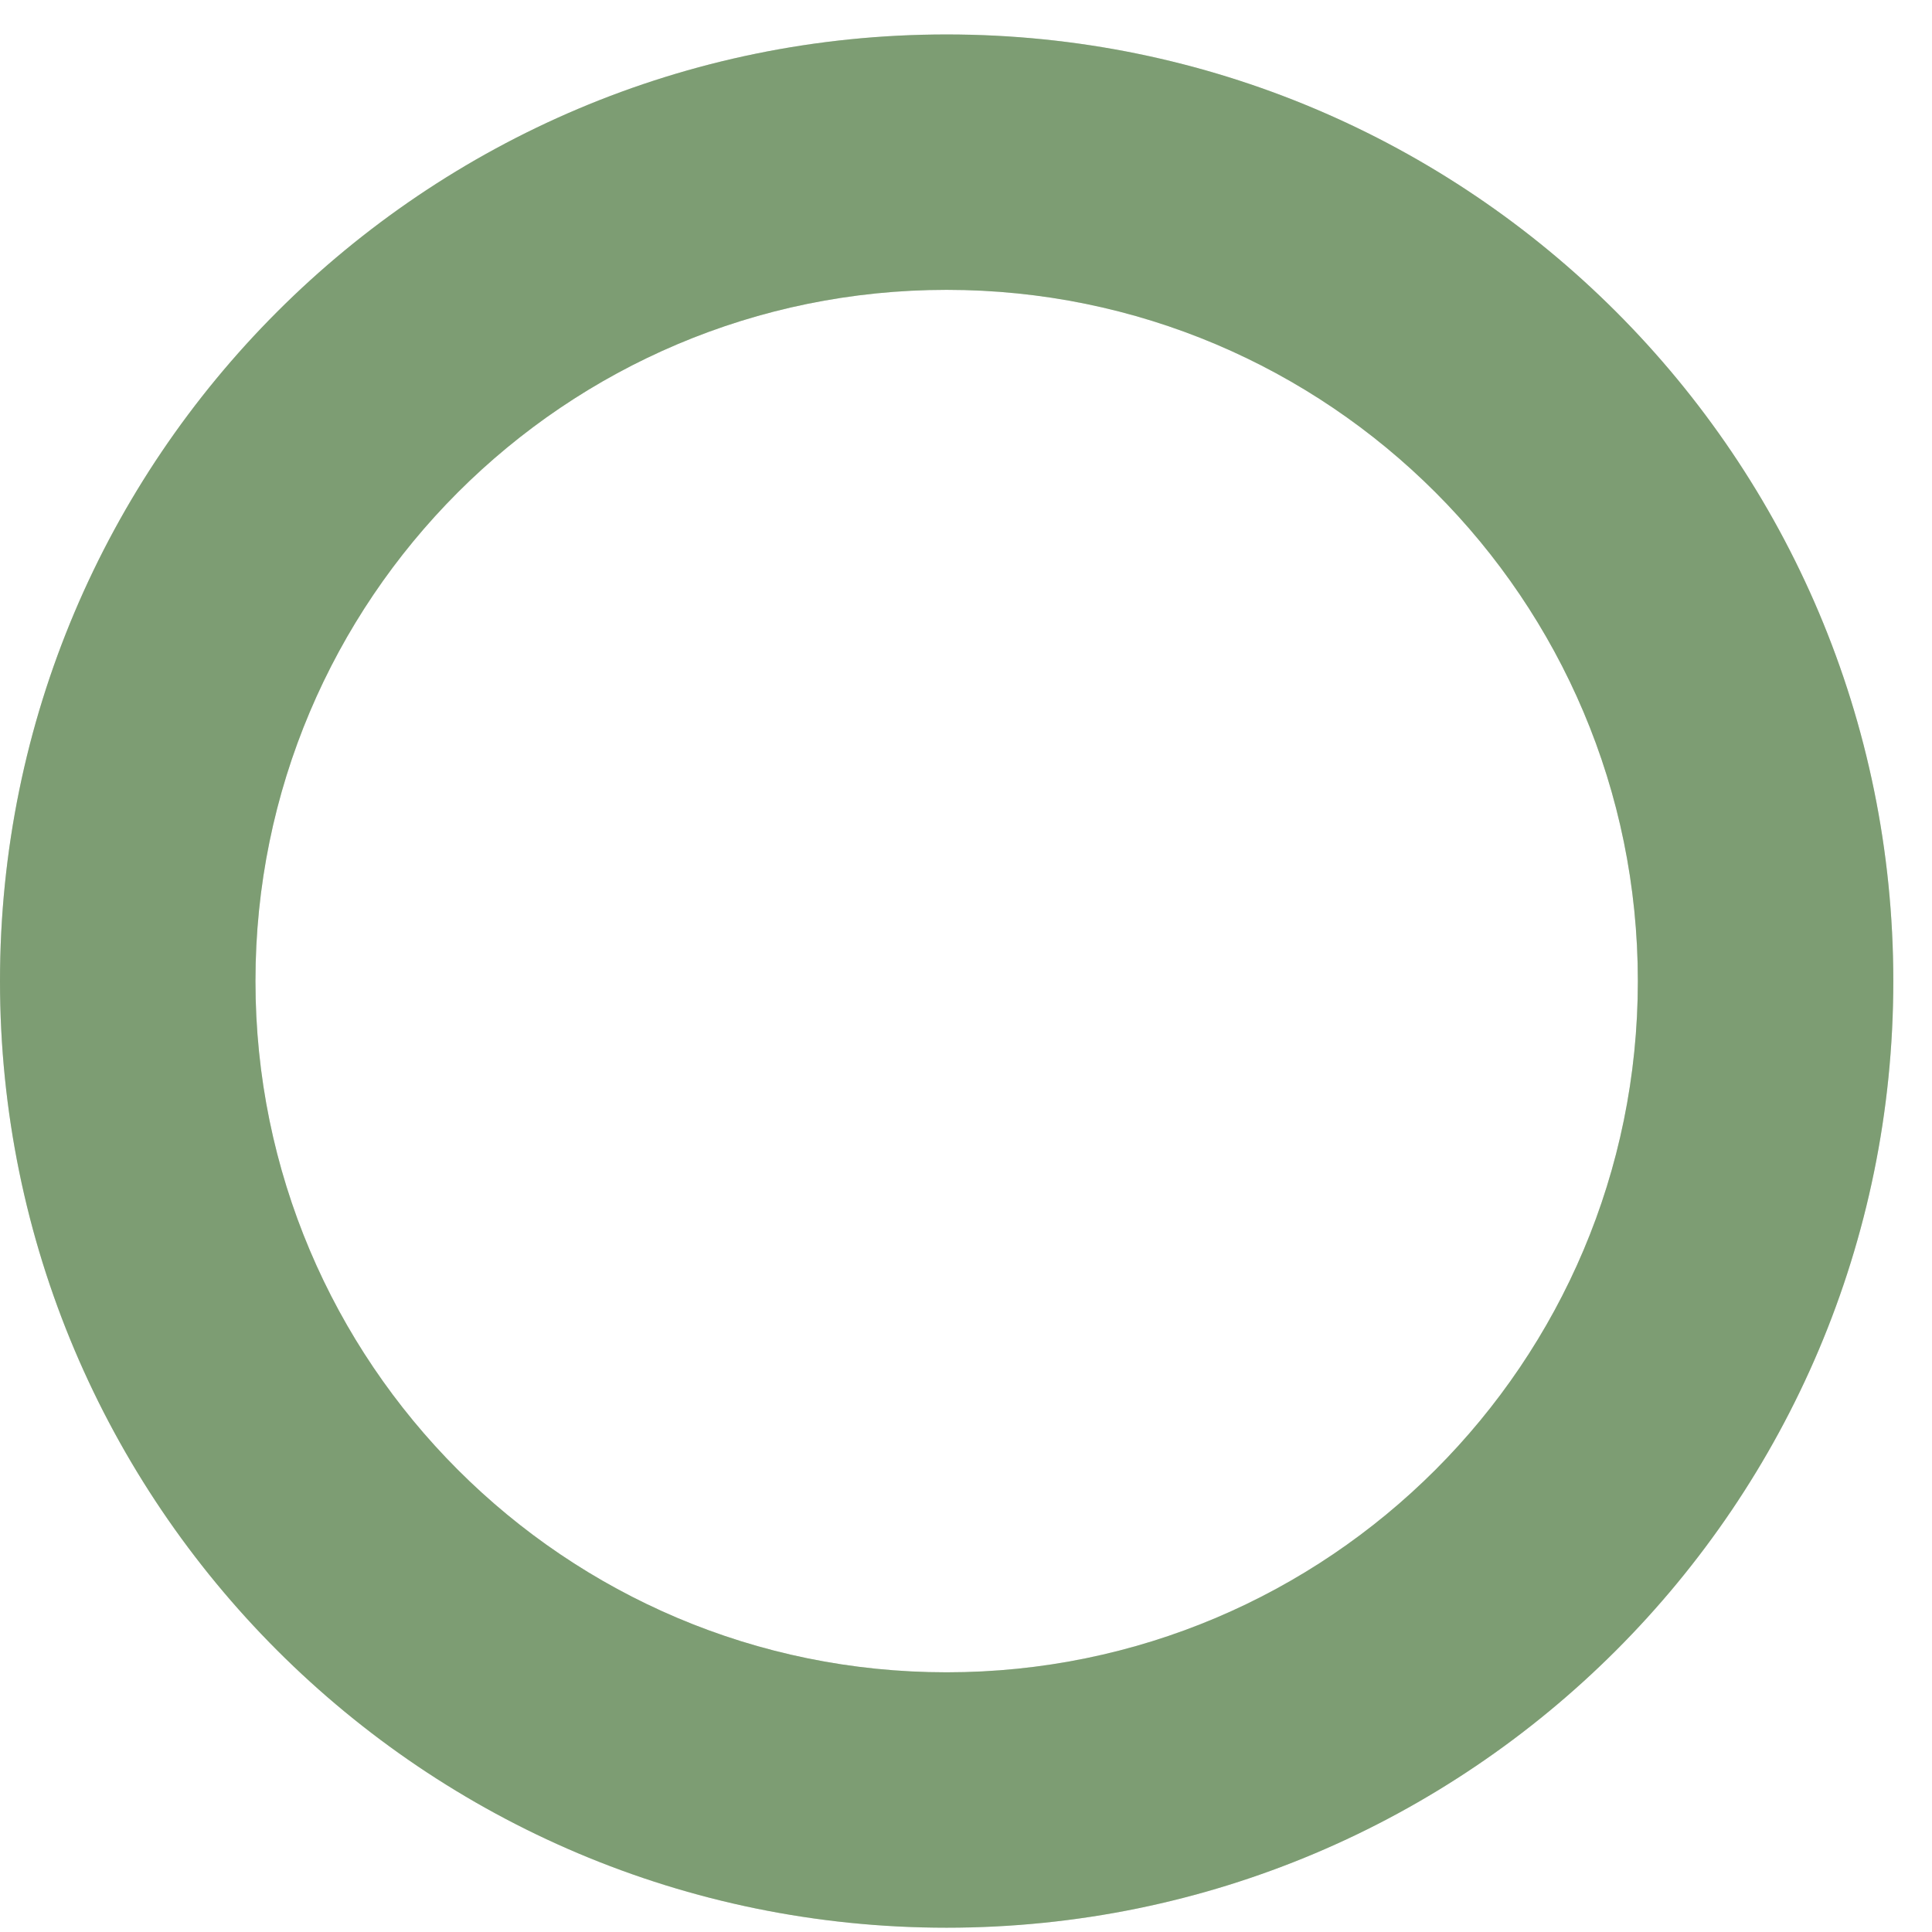
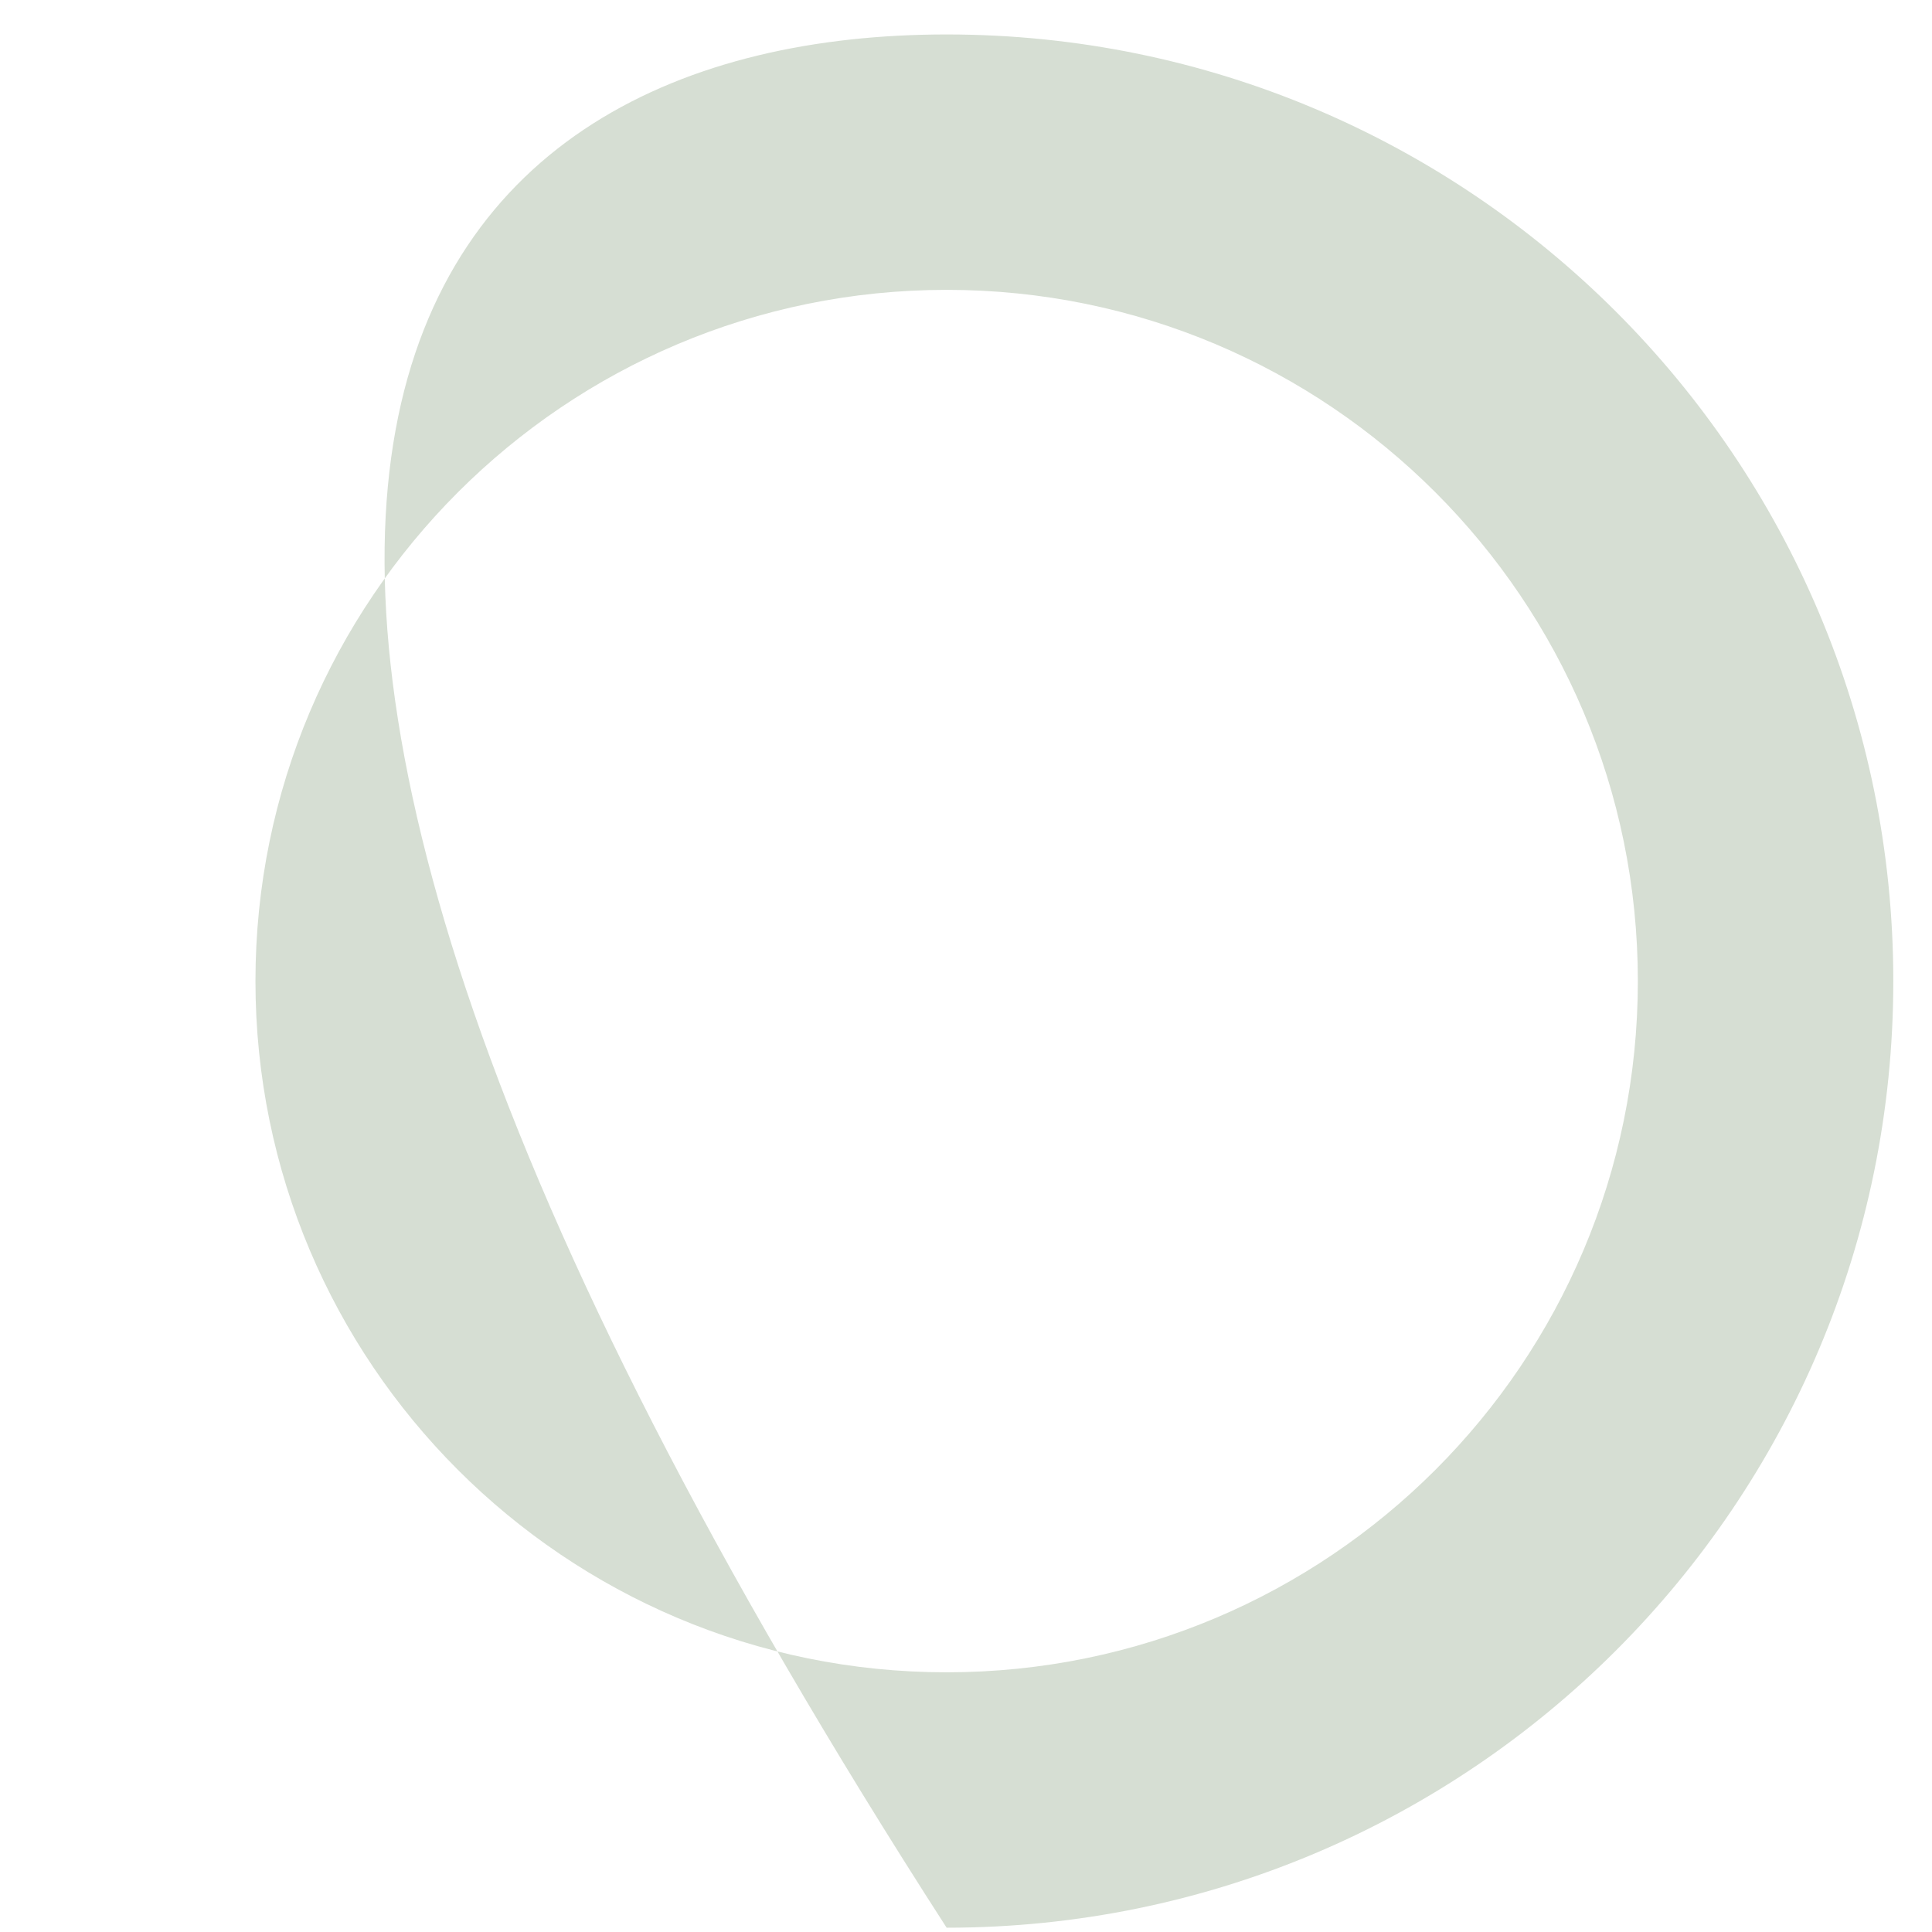
<svg xmlns="http://www.w3.org/2000/svg" width="36" height="36" viewBox="0 0 36 36" fill="none">
-   <path d="M35.279 18.281C35.279 28.023 27.381 35.92 17.639 35.92C7.897 35.92 -3.05176e-05 28.023 -3.05176e-05 18.281C-3.05176e-05 8.539 7.897 0.642 17.639 0.642C27.381 0.642 35.279 8.539 35.279 18.281ZM4.76 18.281C4.76 25.394 10.526 31.161 17.639 31.161C24.753 31.161 30.519 25.394 30.519 18.281C30.519 11.168 24.753 5.401 17.639 5.401C10.526 5.401 4.76 11.168 4.76 18.281Z" fill="#D6DED3" />
-   <path d="M35.279 18.281C35.279 28.023 27.381 35.92 17.639 35.92C7.897 35.92 -3.05176e-05 28.023 -3.05176e-05 18.281C-3.05176e-05 8.539 7.897 0.642 17.639 0.642C27.381 0.642 35.279 8.539 35.279 18.281ZM4.76 18.281C4.76 25.394 10.526 31.161 17.639 31.161C24.753 31.161 30.519 25.394 30.519 18.281C30.519 11.168 24.753 5.401 17.639 5.401C10.526 5.401 4.76 11.168 4.76 18.281Z" fill="#7D9D73" />
+   <path d="M35.279 18.281C35.279 28.023 27.381 35.92 17.639 35.92C-3.05176e-05 8.539 7.897 0.642 17.639 0.642C27.381 0.642 35.279 8.539 35.279 18.281ZM4.76 18.281C4.76 25.394 10.526 31.161 17.639 31.161C24.753 31.161 30.519 25.394 30.519 18.281C30.519 11.168 24.753 5.401 17.639 5.401C10.526 5.401 4.76 11.168 4.76 18.281Z" fill="#D6DED3" />
</svg>